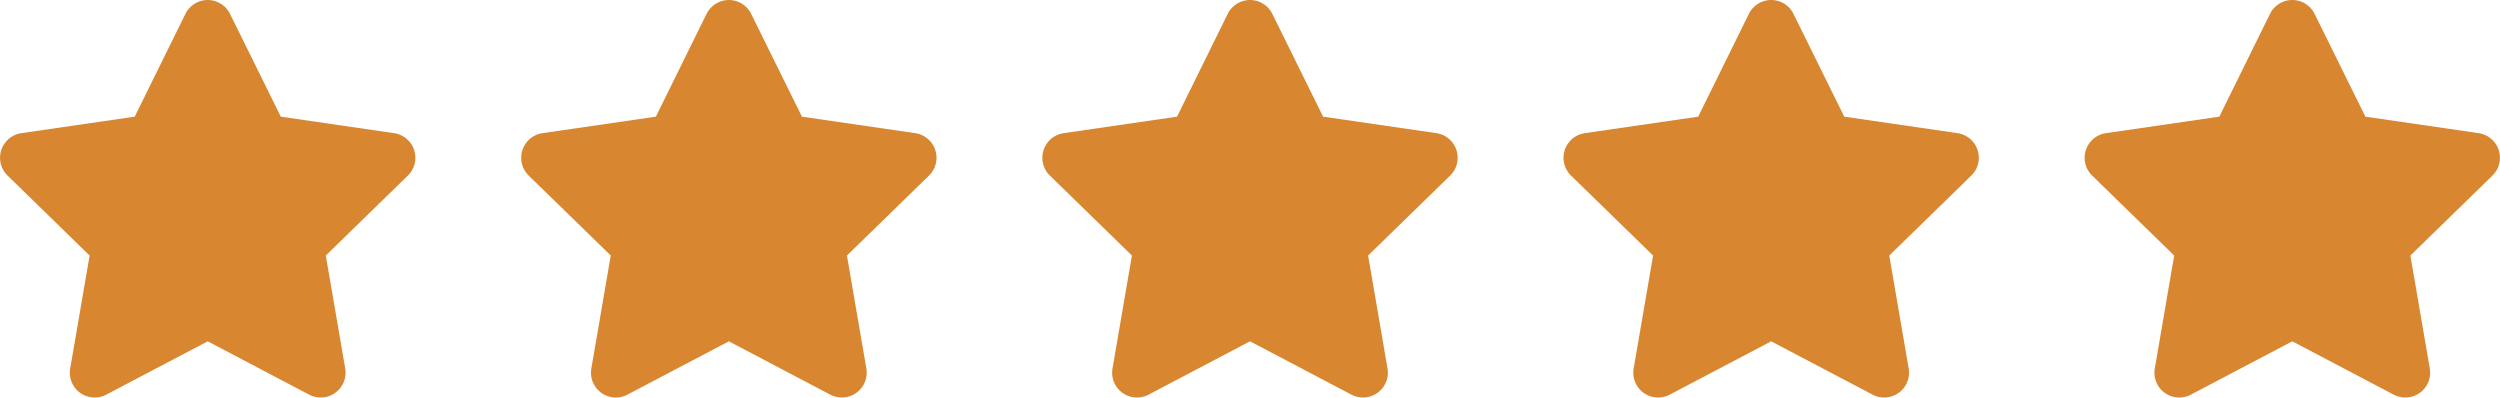
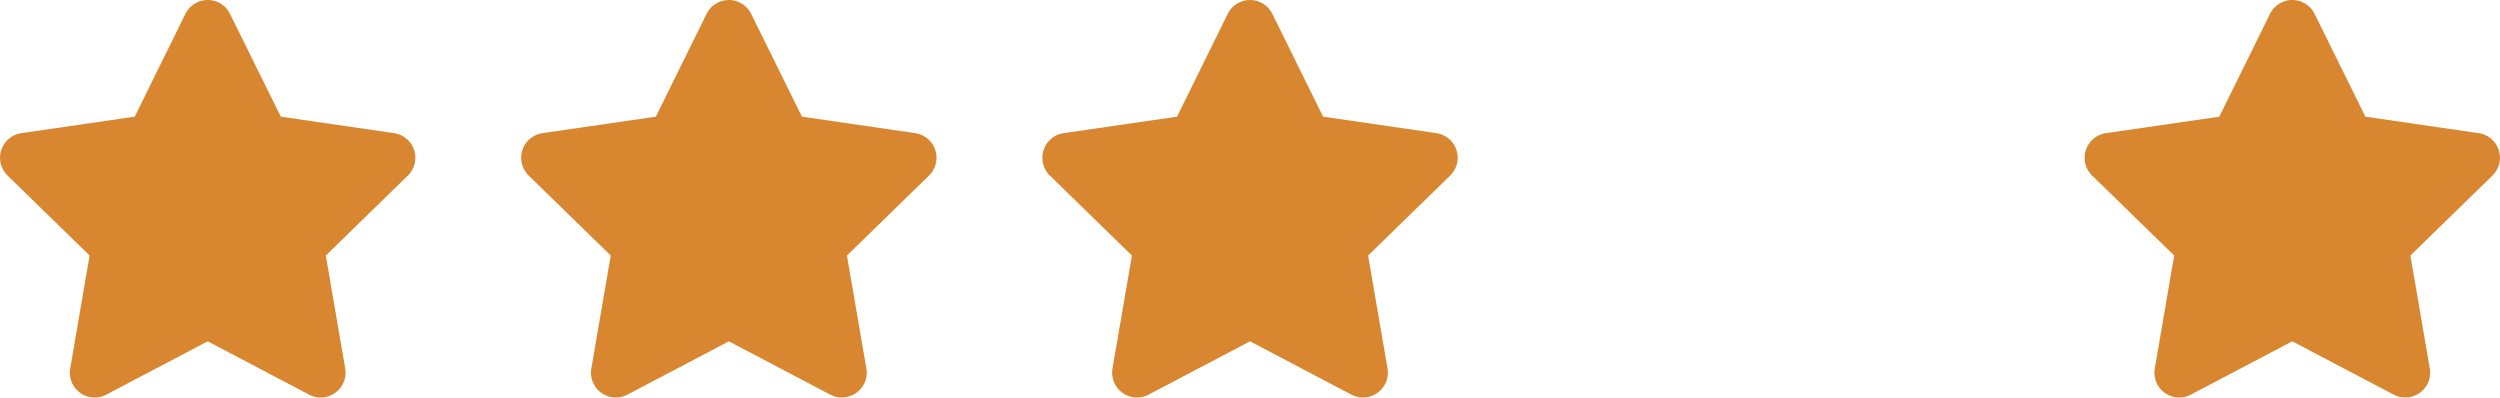
<svg xmlns="http://www.w3.org/2000/svg" id="Groupe_1454" data-name="Groupe 1454" width="113.597" height="18.066" viewBox="0 0 113.597 18.066">
  <path id="Icon_awesome-star" data-name="Icon awesome-star" d="M9.867.628,7.563,5.3,2.408,6.05a1.13,1.13,0,0,0-.624,1.926l3.729,3.634-.882,5.133a1.128,1.128,0,0,0,1.637,1.189l4.611-2.424,4.611,2.424a1.129,1.129,0,0,0,1.637-1.189l-.882-5.133,3.729-3.634A1.13,1.13,0,0,0,19.35,6.05L14.2,5.3,11.892.628a1.13,1.13,0,0,0-2.025,0Z" transform="translate(-1.441 0.001)" fill="#d8862f" />
  <path id="Icon_awesome-star-2" data-name="Icon awesome-star" d="M9.867.628,7.563,5.3,2.408,6.05a1.13,1.13,0,0,0-.624,1.926l3.729,3.634-.882,5.133a1.128,1.128,0,0,0,1.637,1.189l4.611-2.424,4.611,2.424a1.129,1.129,0,0,0,1.637-1.189l-.882-5.133,3.729-3.634A1.13,1.13,0,0,0,19.35,6.05L14.2,5.3,11.892.628a1.13,1.13,0,0,0-2.025,0Z" transform="translate(22.239 0.001)" fill="#d8862f" />
  <path id="Icon_awesome-star-3" data-name="Icon awesome-star" d="M9.867.628,7.563,5.3,2.408,6.05a1.13,1.13,0,0,0-.624,1.926l3.729,3.634-.882,5.133a1.128,1.128,0,0,0,1.637,1.189l4.611-2.424,4.611,2.424a1.129,1.129,0,0,0,1.637-1.189l-.882-5.133,3.729-3.634A1.13,1.13,0,0,0,19.35,6.05L14.2,5.3,11.892.628a1.13,1.13,0,0,0-2.025,0Z" transform="translate(45.92 0.001)" fill="#d8862f" />
-   <path id="Icon_awesome-star-4" data-name="Icon awesome-star" d="M9.867.628,7.563,5.3,2.408,6.05a1.13,1.13,0,0,0-.624,1.926l3.729,3.634-.882,5.133a1.128,1.128,0,0,0,1.637,1.189l4.611-2.424,4.611,2.424a1.129,1.129,0,0,0,1.637-1.189l-.882-5.133,3.729-3.634A1.13,1.13,0,0,0,19.35,6.05L14.2,5.3,11.892.628a1.13,1.13,0,0,0-2.025,0Z" transform="translate(69.601 0.001)" fill="#d8862f" />
  <path id="Icon_awesome-star-5" data-name="Icon awesome-star" d="M9.867.628,7.563,5.3,2.408,6.05a1.13,1.13,0,0,0-.624,1.926l3.729,3.634-.882,5.133a1.128,1.128,0,0,0,1.637,1.189l4.611-2.424,4.611,2.424a1.129,1.129,0,0,0,1.637-1.189l-.882-5.133,3.729-3.634A1.13,1.13,0,0,0,19.35,6.05L14.2,5.3,11.892.628a1.13,1.13,0,0,0-2.025,0Z" transform="translate(93.28 0.001)" fill="#d8862f" />
</svg>